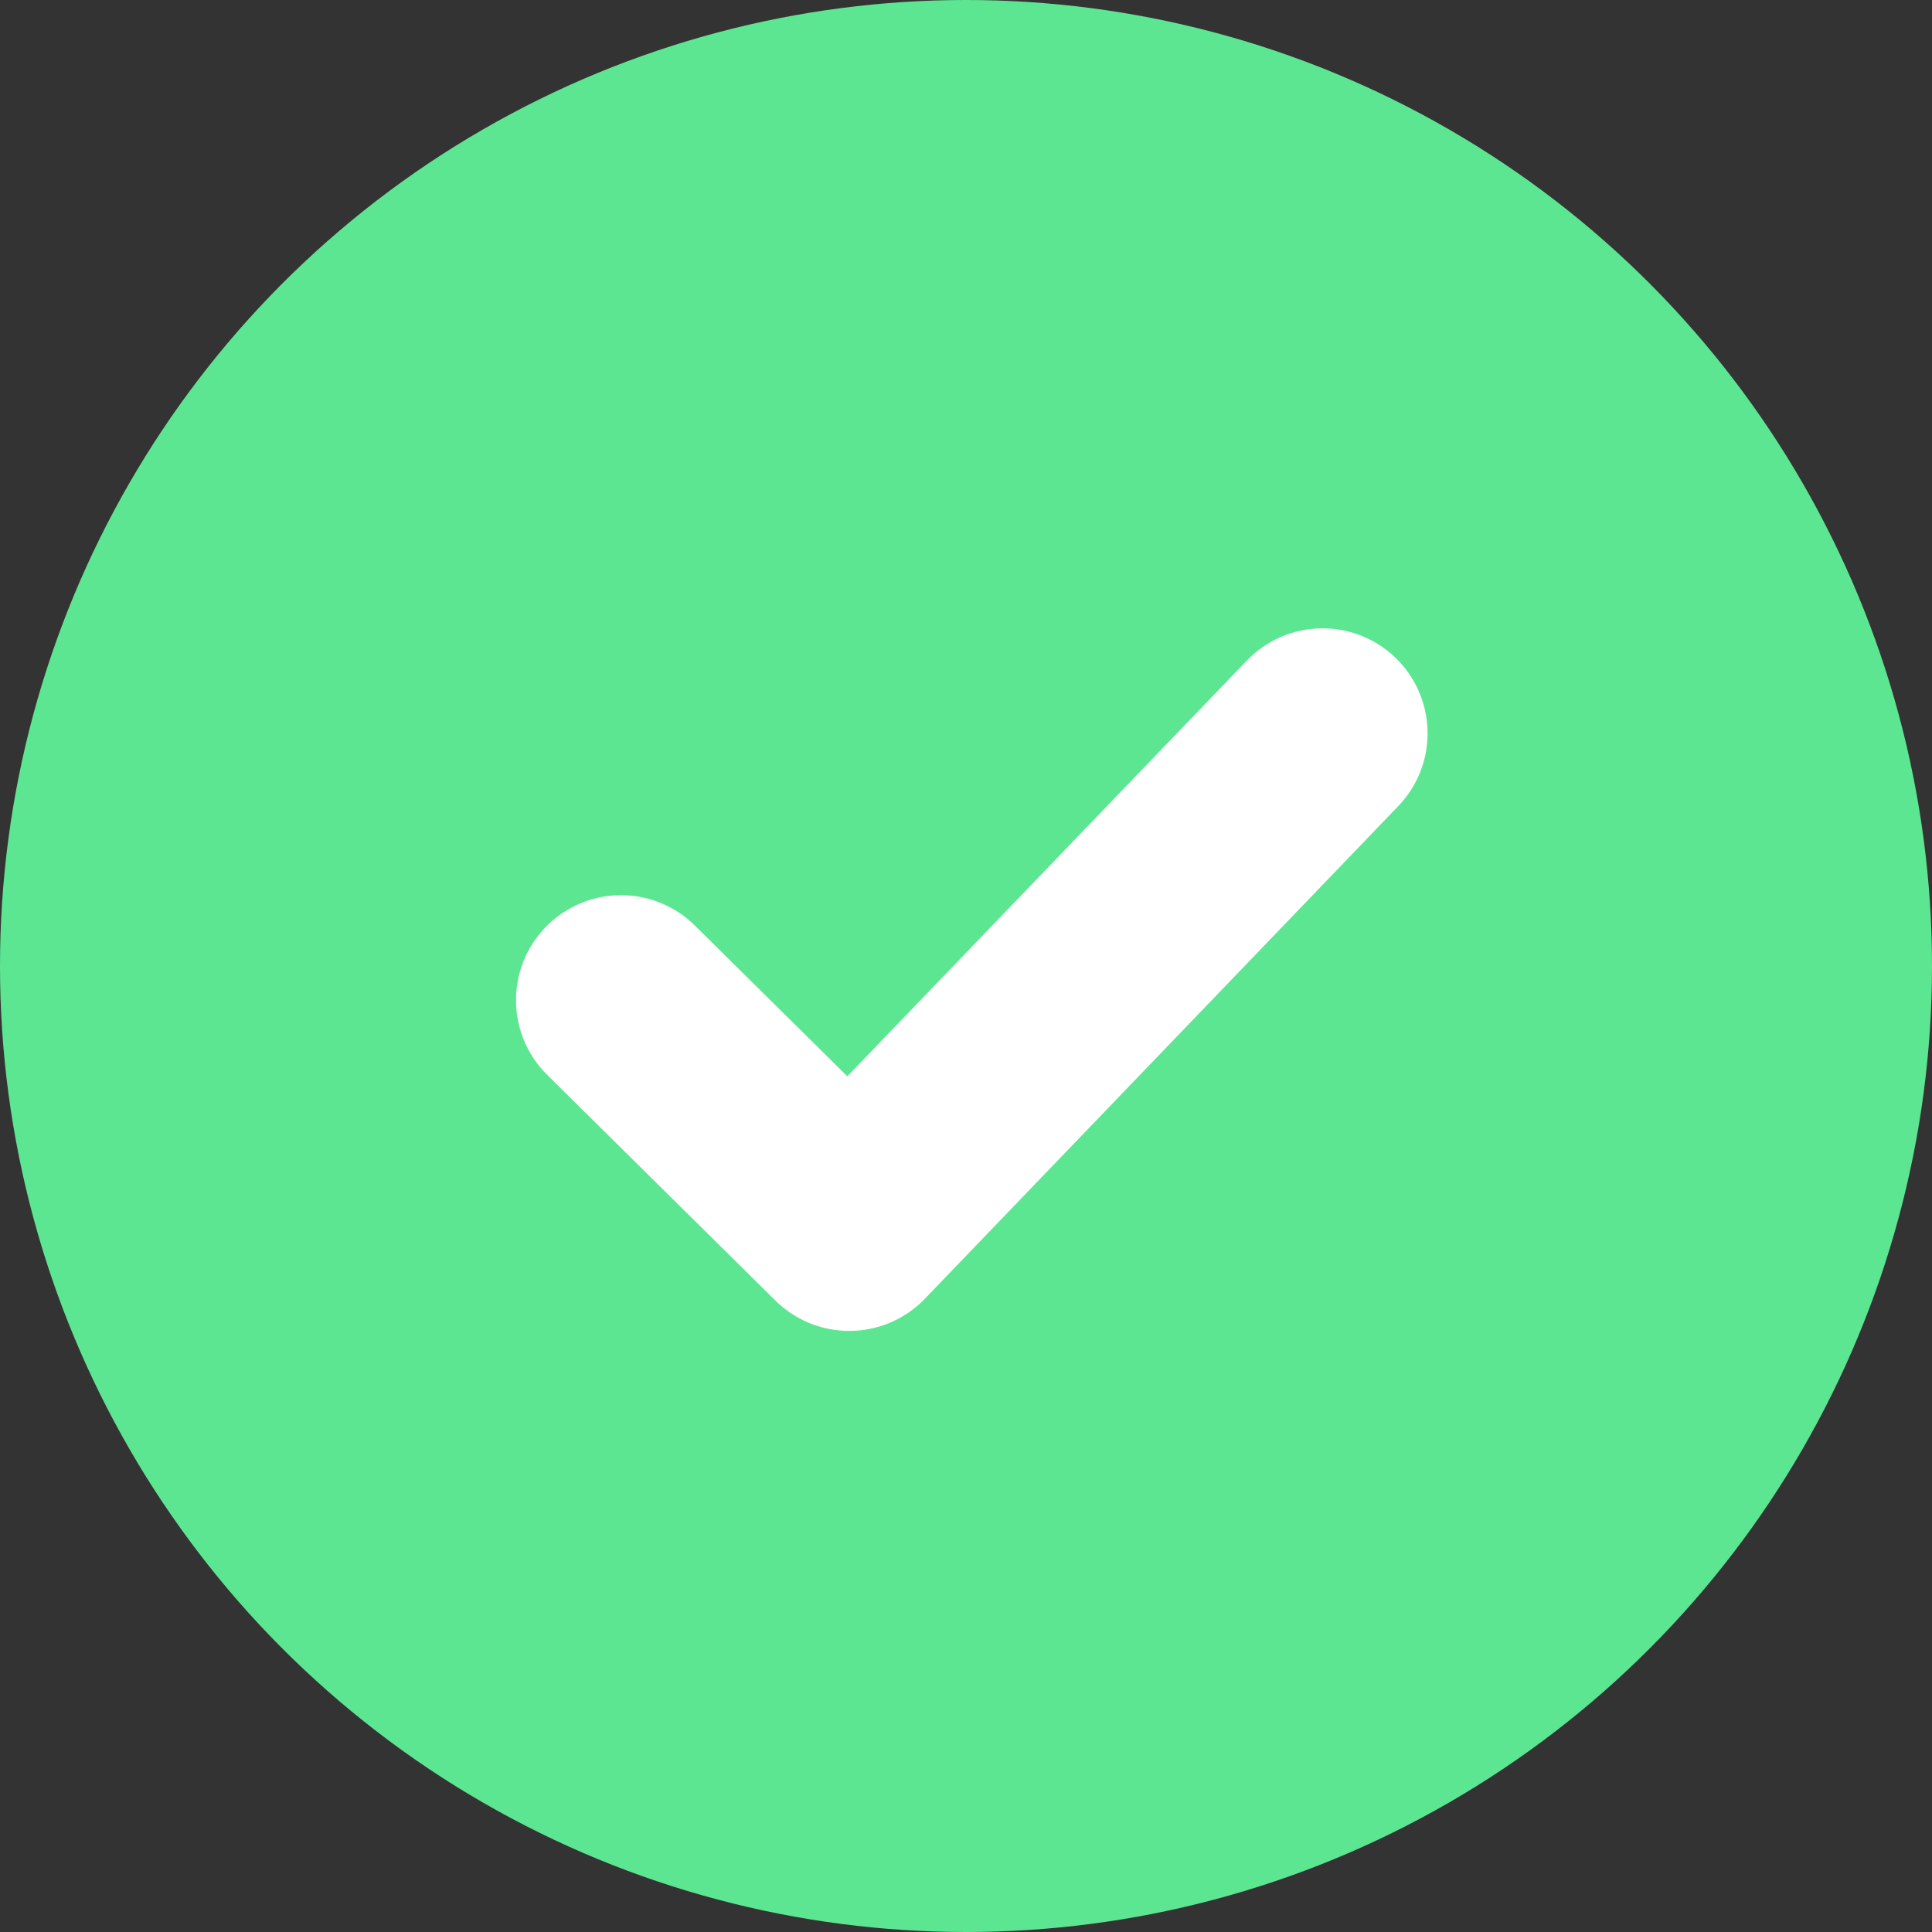
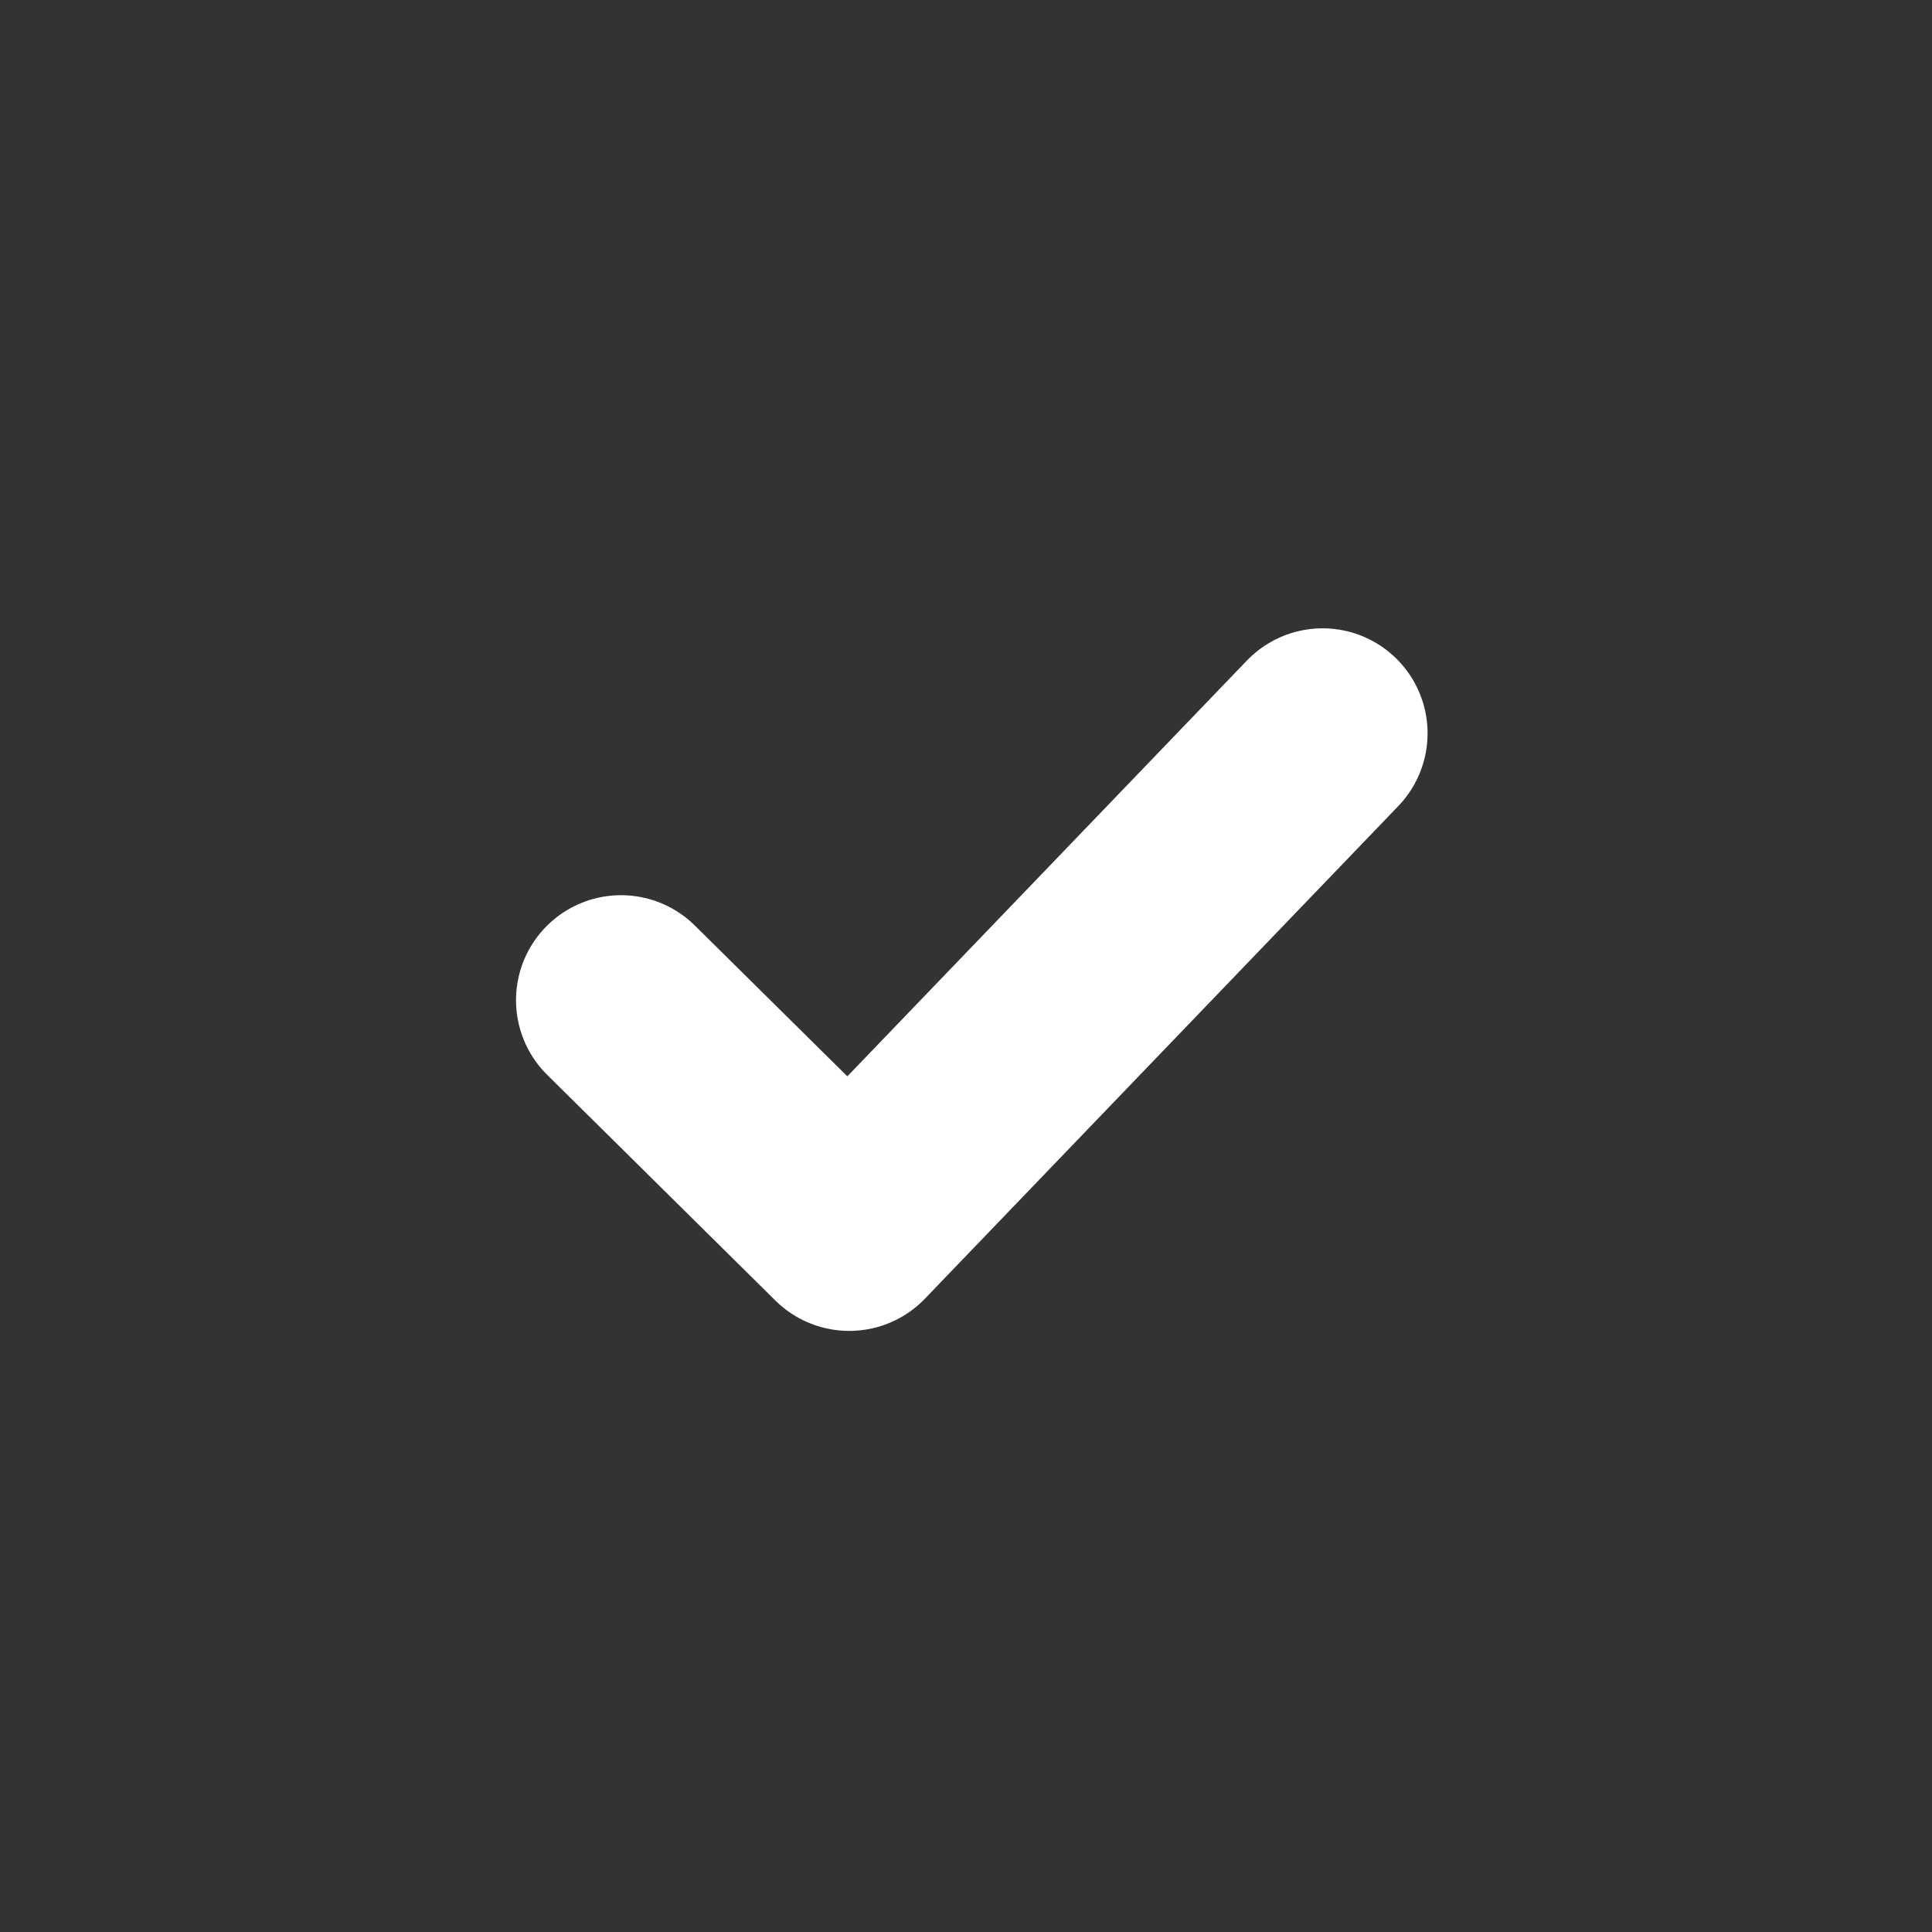
<svg xmlns="http://www.w3.org/2000/svg" width="23" height="23">
  <rect width="100%" height="100%" fill="#333333" stroke="none" />
  <g data-name="Group 953" transform="translate(-392 -890)">
-     <circle cx="11.5" cy="11.5" r="11.5" fill="#5de692" data-name="Ellipse 40" transform="translate(392 890)" />
    <path fill="none" stroke="#fff" stroke-linecap="round" stroke-linejoin="round" stroke-width="2.5" d="m399.393 901.907 2.717 2.687 5.635-5.864" data-name="Path 121" />
  </g>
</svg>